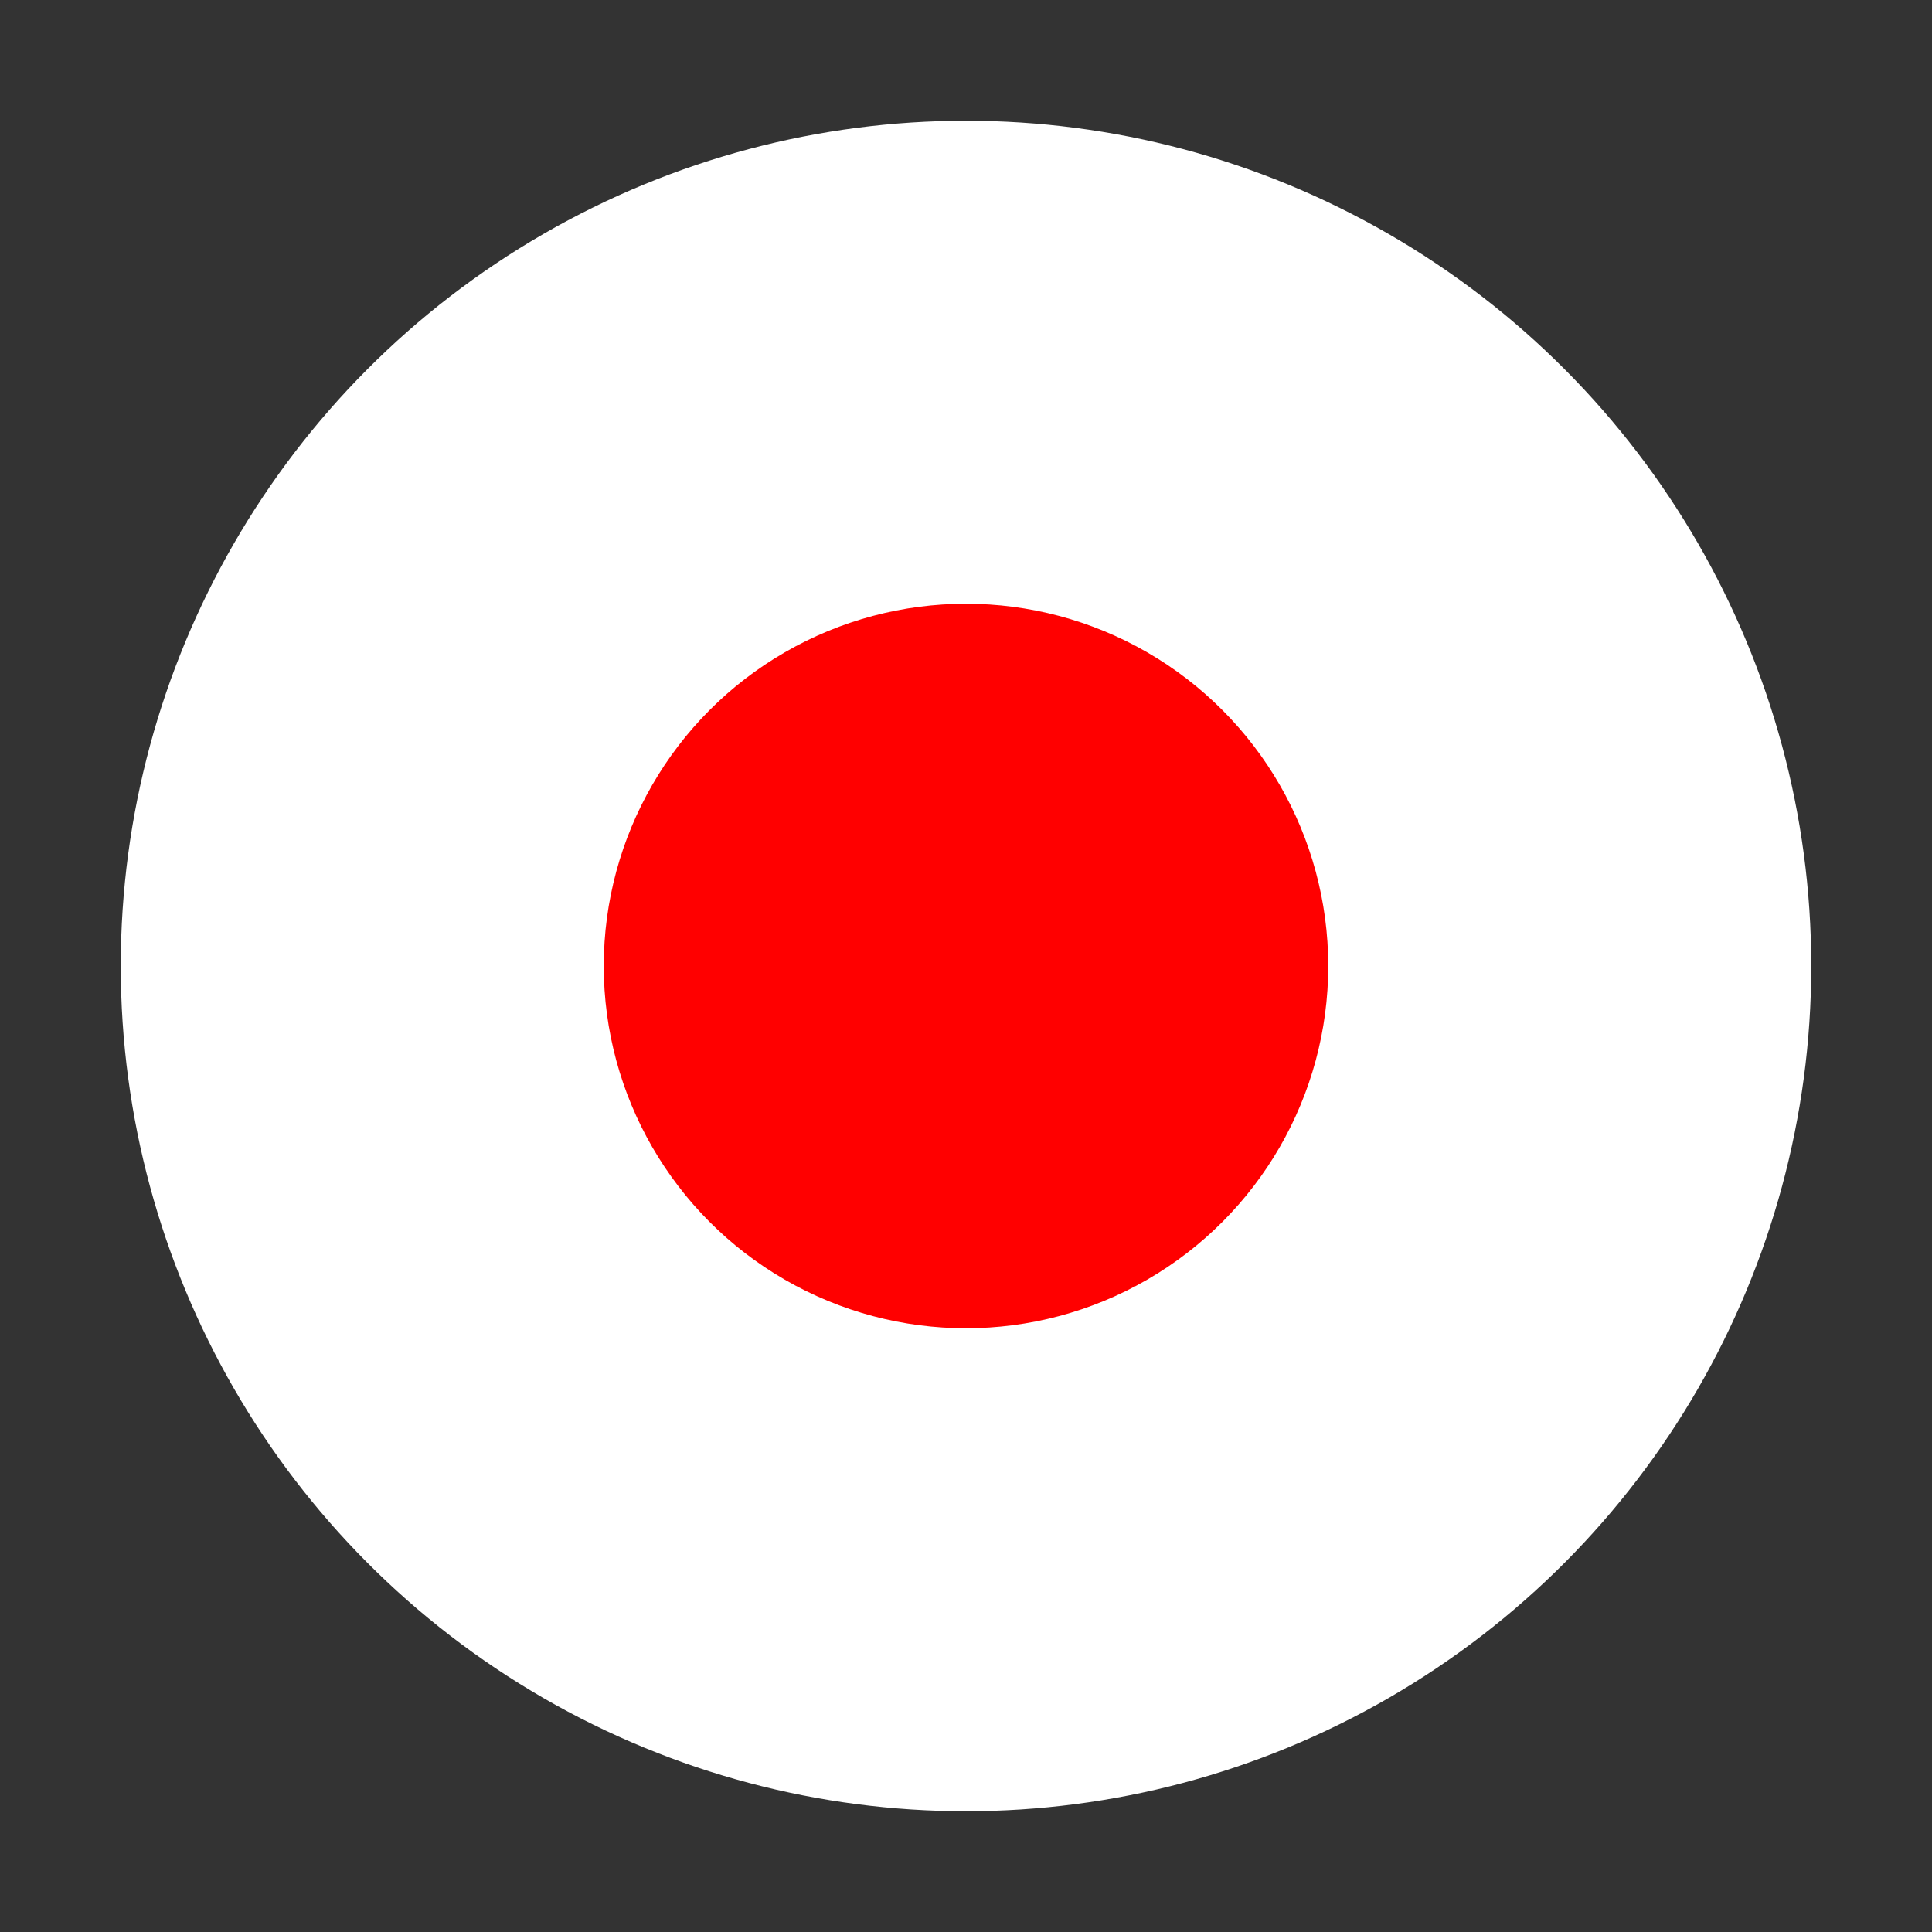
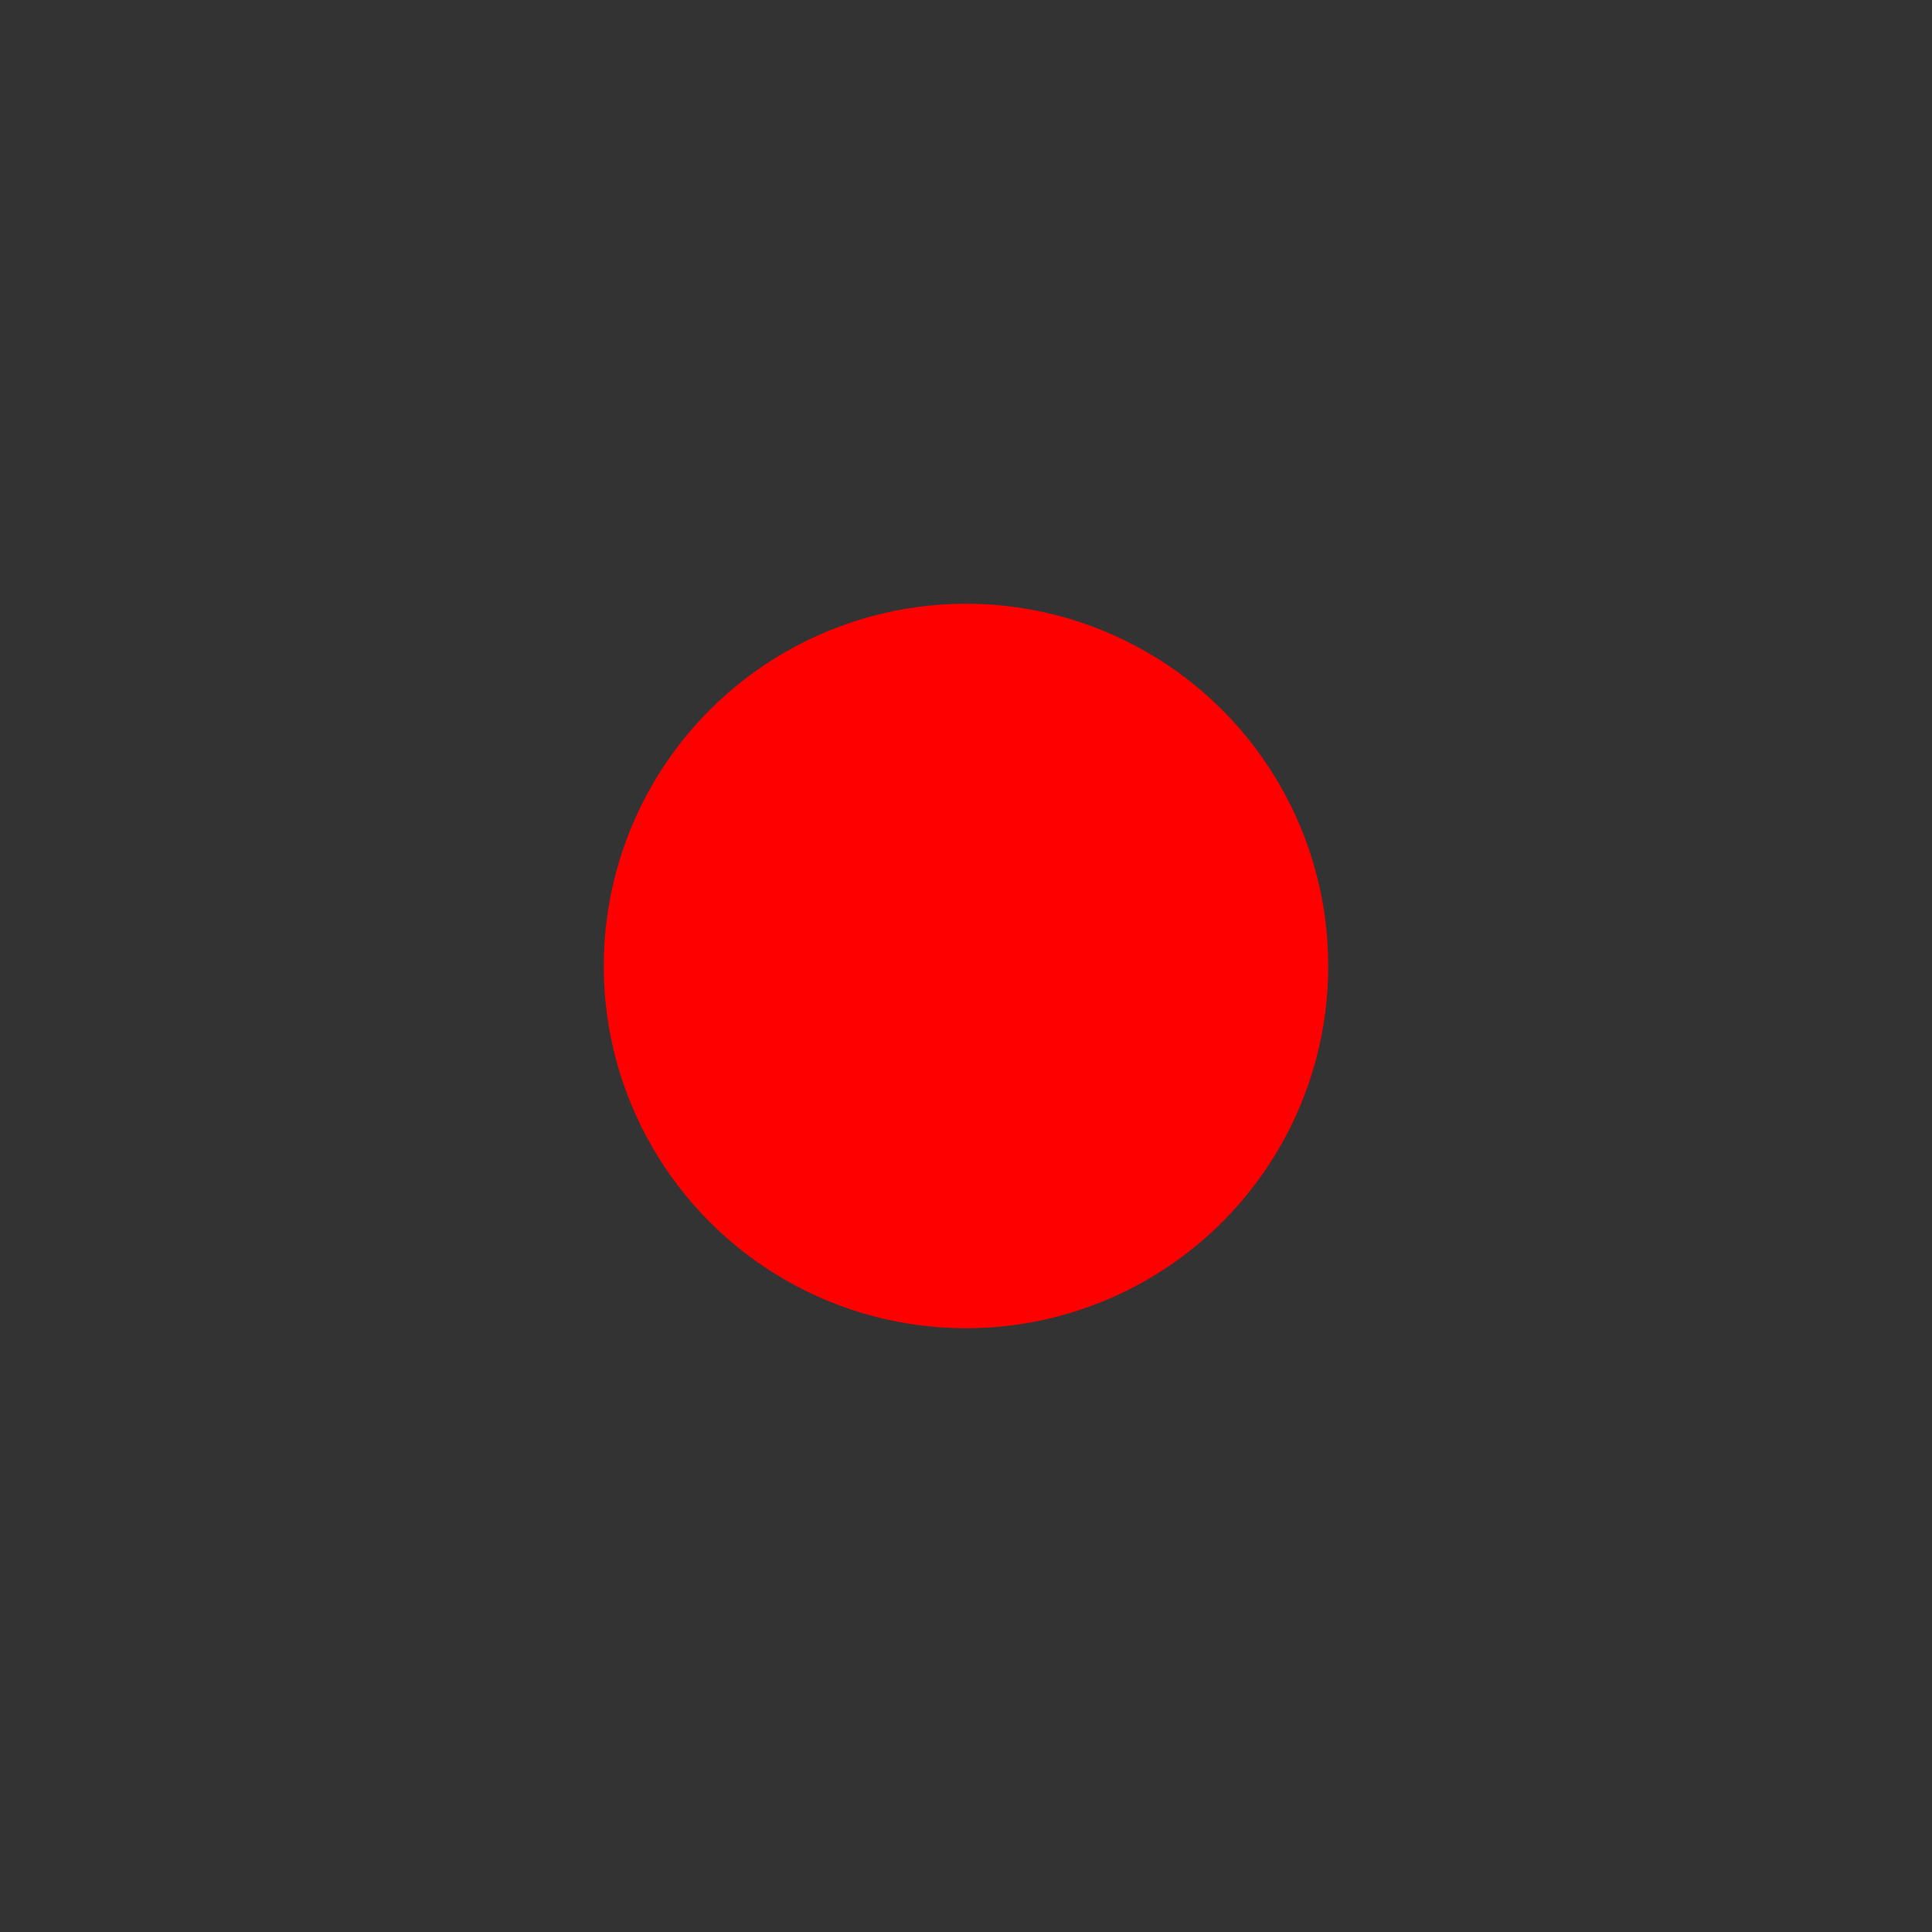
<svg xmlns="http://www.w3.org/2000/svg" width="32" height="32" viewBox="0 0 32 32" fill="none">
  <rect x="0" y="0" width="32" height="32" fill="#333333" stroke="none" />
  <g transform="translate(16,16)">
-     <circle r="14" fill="white" />
    <circle r="6" fill="#FF0000" />
  </g>
</svg>